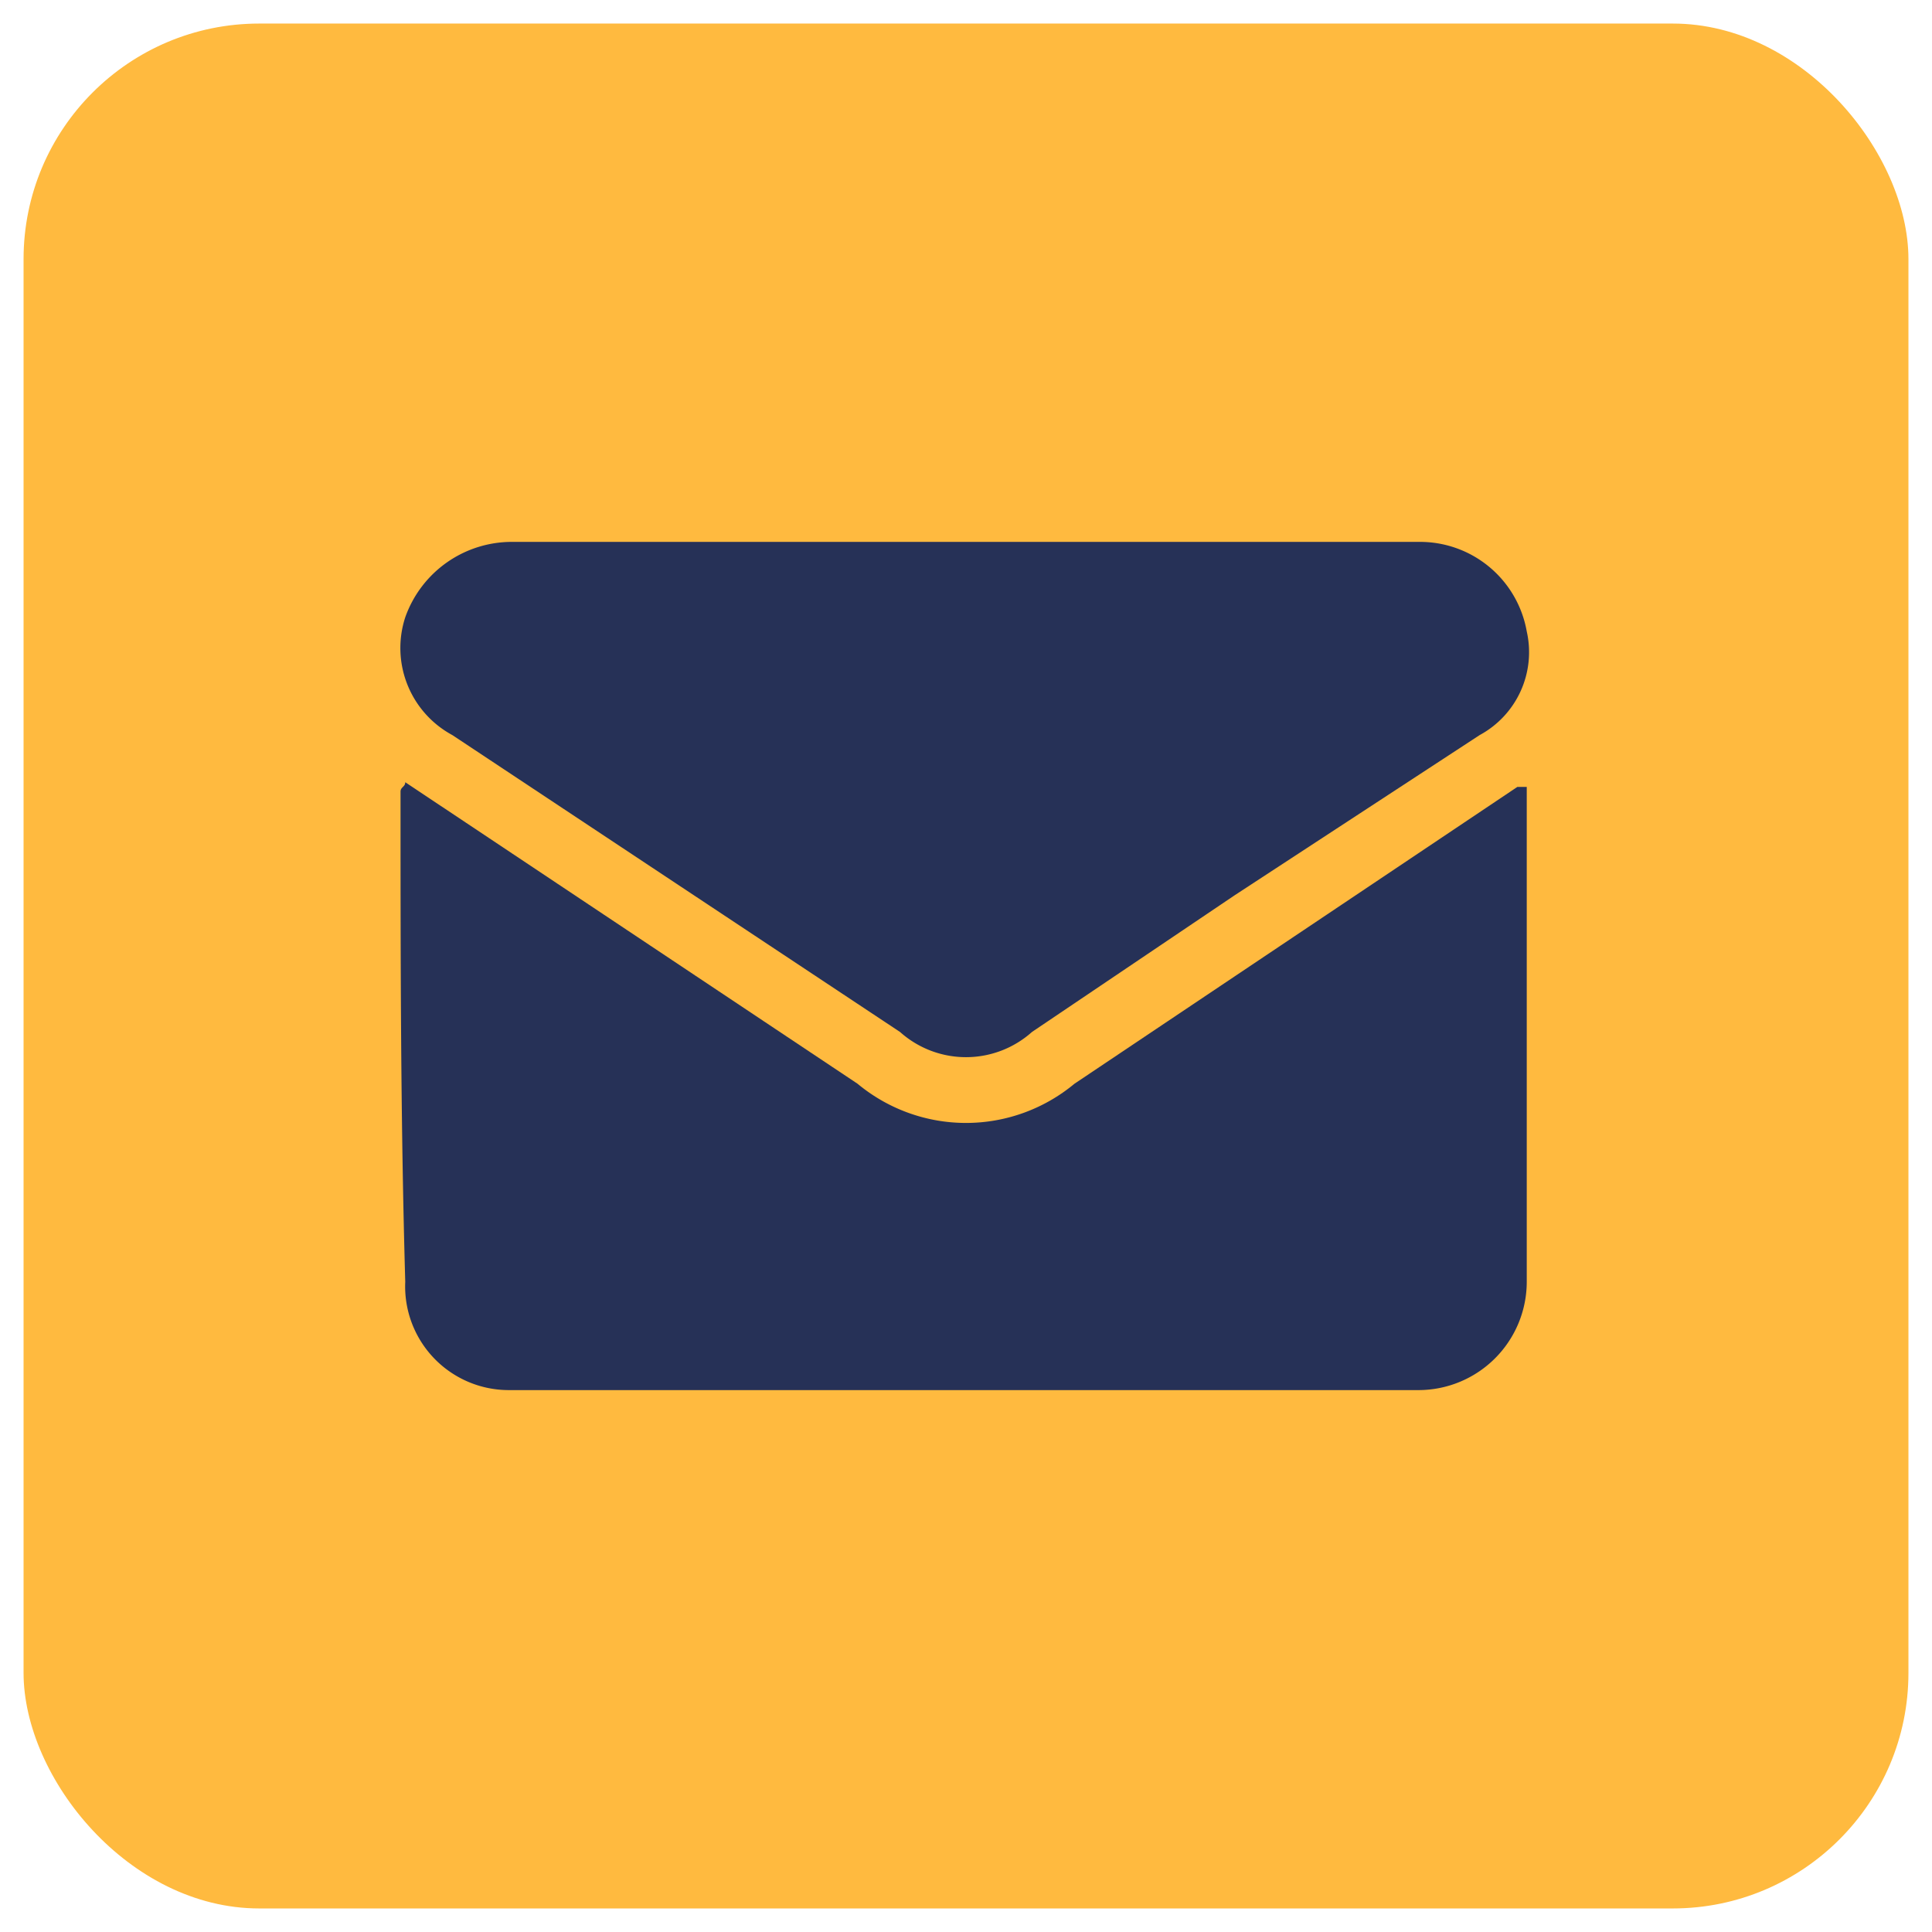
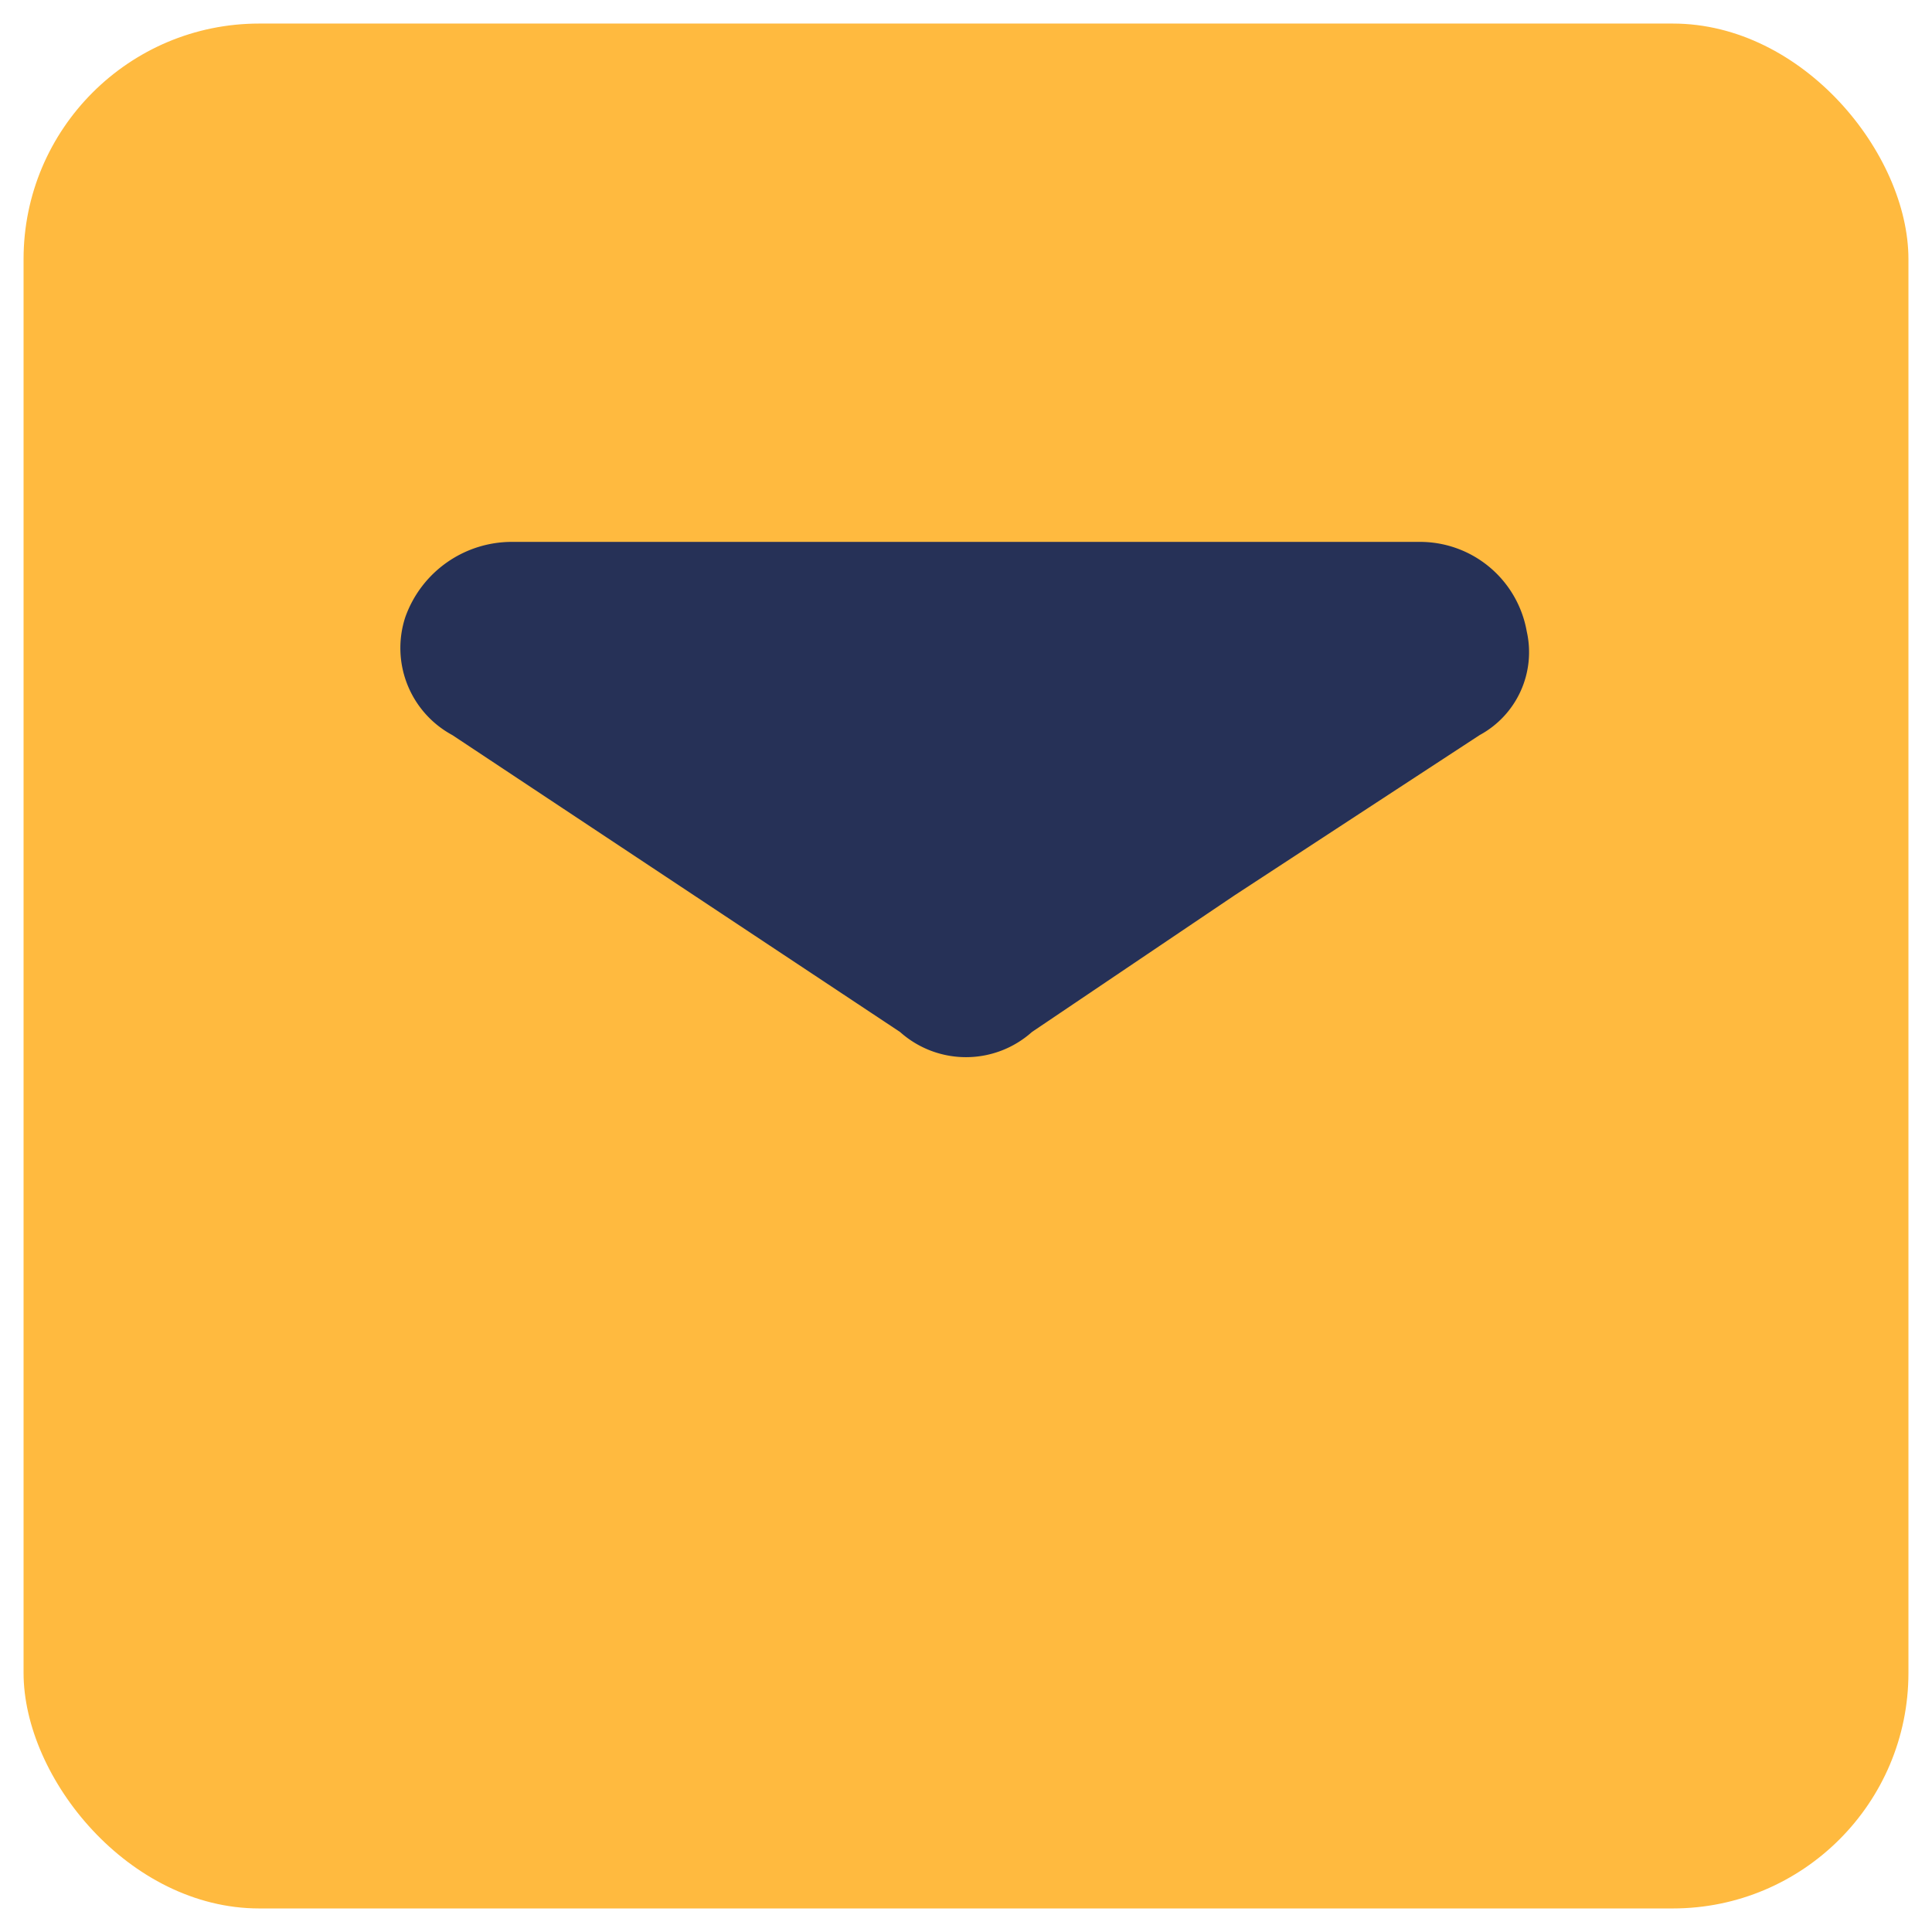
<svg xmlns="http://www.w3.org/2000/svg" viewBox="0 0 41 41">
  <rect x="0.5" y="0.5" width="40" height="40" rx="5" style="fill:#ffba3f" />
-   <path d="M8.6,16.6l3.9,2.6L18.2,23a3.6,3.6,0,0,0,4.6,0l9.4-6.3h.2V27.2a2.3,2.3,0,0,1-2.3,2.3H10.8a2.2,2.2,0,0,1-2.2-2.3c-.1-3.5-.1-6.9-.1-10.4C8.5,16.7,8.6,16.7,8.6,16.6Z" style="fill:#263157" />
  <path d="M20.5,11.5h9.6a2.3,2.3,0,0,1,2.3,1.9,2,2,0,0,1-1,2.2L26.2,19l-4.3,2.9a2.1,2.1,0,0,1-2.8,0L9.6,15.6a2.1,2.1,0,0,1-1-2.5,2.4,2.4,0,0,1,2.3-1.6Z" style="fill:#263157" />
</svg>